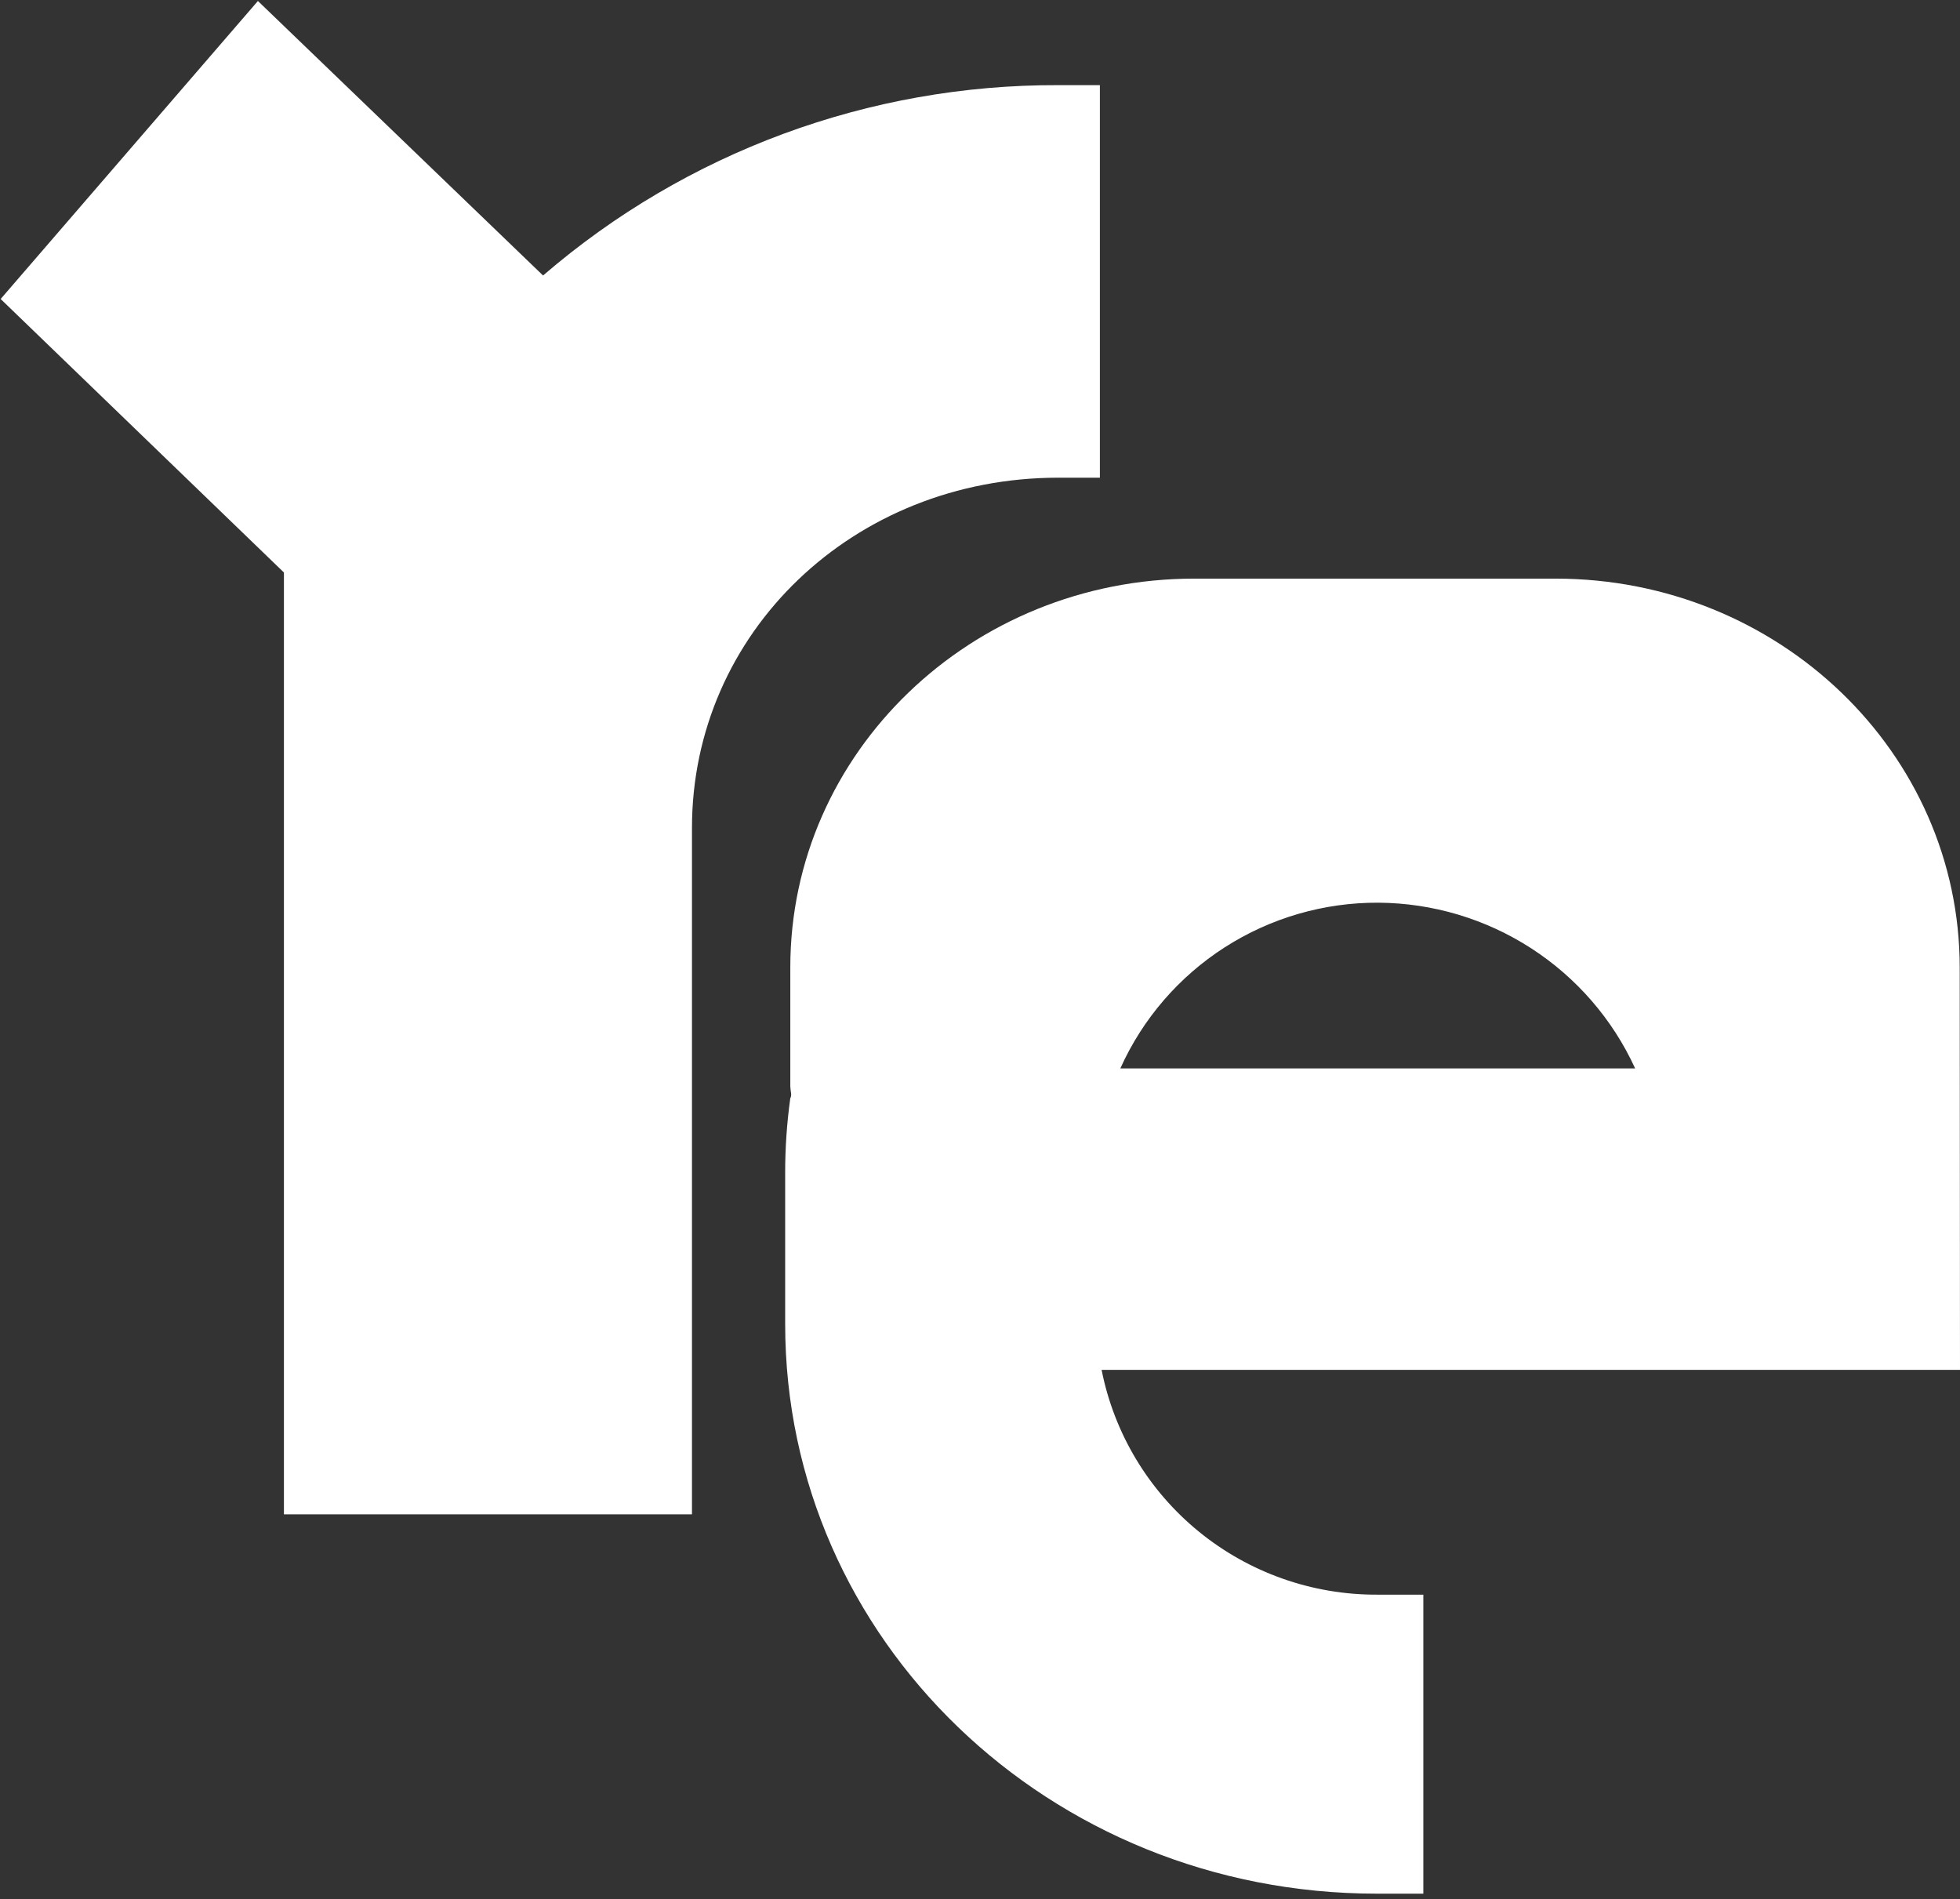
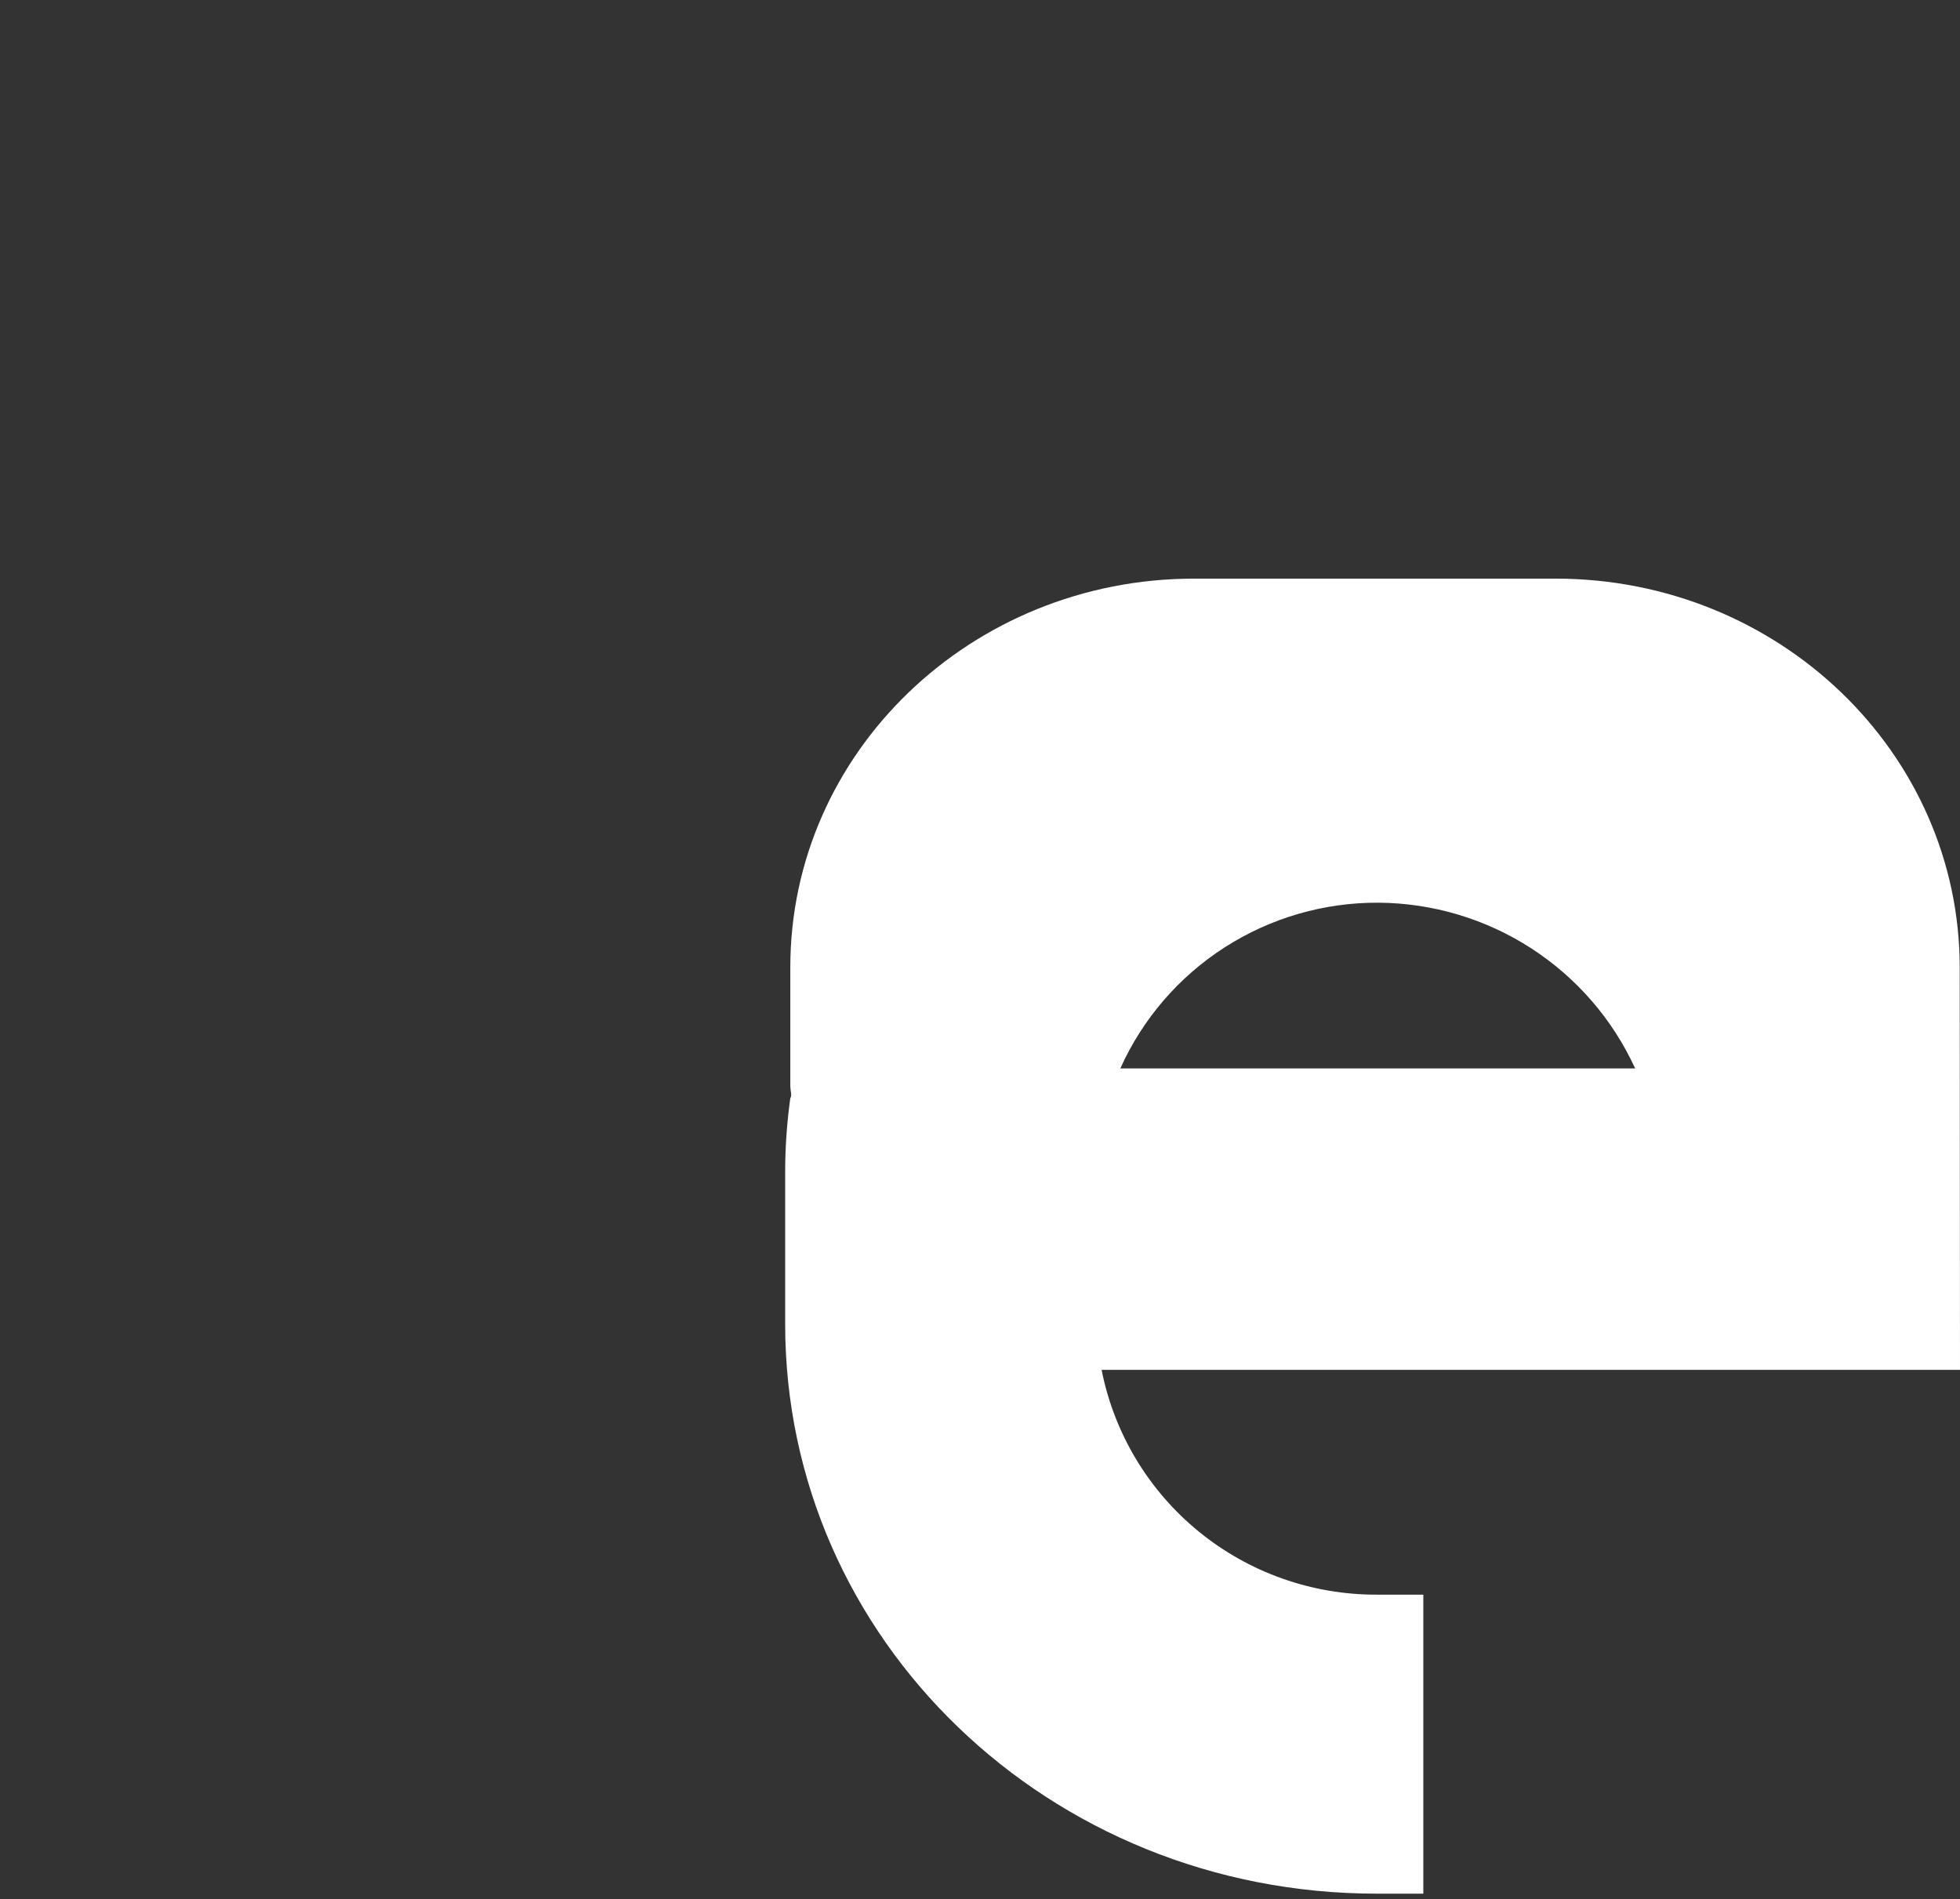
<svg xmlns="http://www.w3.org/2000/svg" width="129" height="125" viewBox="0 0 129 125" fill="none">
  <rect x="0" y="0" width="129" height="125" fill="#333333" stroke="none" />
-   <path d="M0.043 19.677L16.975 0.065L35.742 18.131C45.159 10.011 57.207 5.561 69.662 5.603H72.39V31.437H69.662C56.154 31.437 45.543 41.65 45.543 54.487V99.661H18.687V37.677L0.043 19.677Z" fill="white" />
  <path d="M128.981 63.68C128.981 49.54 117.072 38.08 102.379 38.08H78.599C63.915 38.08 52.015 49.531 52.015 63.661V71.494C52.025 71.661 52.044 71.827 52.072 71.991C52.072 72.085 52.072 72.178 52.015 72.272C51.789 73.902 51.675 75.546 51.677 77.192V87.143C51.677 107.898 69.051 124.624 90.611 124.624H93.678V104.946H90.621C86.346 104.959 82.2 103.489 78.894 100.79C75.588 98.09 73.329 94.329 72.503 90.151H129L128.981 63.68ZM95.644 70.314H73.736C75.202 67.05 77.59 64.281 80.608 62.344C83.626 60.408 87.144 59.387 90.733 59.407C94.299 59.433 97.782 60.474 100.773 62.406C103.765 64.339 106.14 67.082 107.619 70.314H95.644Z" fill="white" />
</svg>